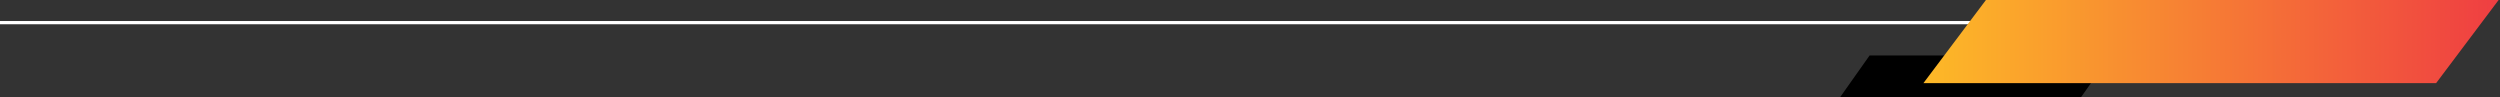
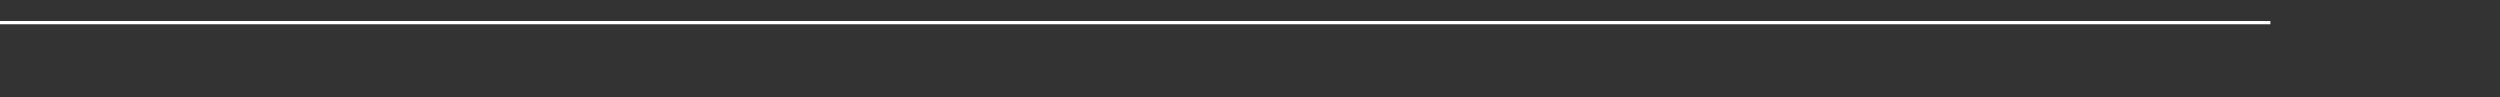
<svg xmlns="http://www.w3.org/2000/svg" width="773" height="30" viewBox="0 0 773 30" fill="none">
  <rect x="0" y="0" width="773" height="30" fill="#333333" stroke="none" />
  <path d="M0 7L702 7" stroke="white" />
-   <path d="M578.084 17.143H652.571L643.488 30H569L578.084 17.143Z" fill="black" />
-   <path d="M614.047 0H772.572L753.239 25.714H594.714L614.047 0Z" fill="url(#paint0_linear_0_1)" />
  <defs>
    <linearGradient id="paint0_linear_0_1" x1="594.714" y1="12.857" x2="772.572" y2="12.857" gradientUnits="userSpaceOnUse">
      <stop stop-color="#FDB927" />
      <stop offset="1" stop-color="#EF3E42" />
    </linearGradient>
  </defs>
</svg>